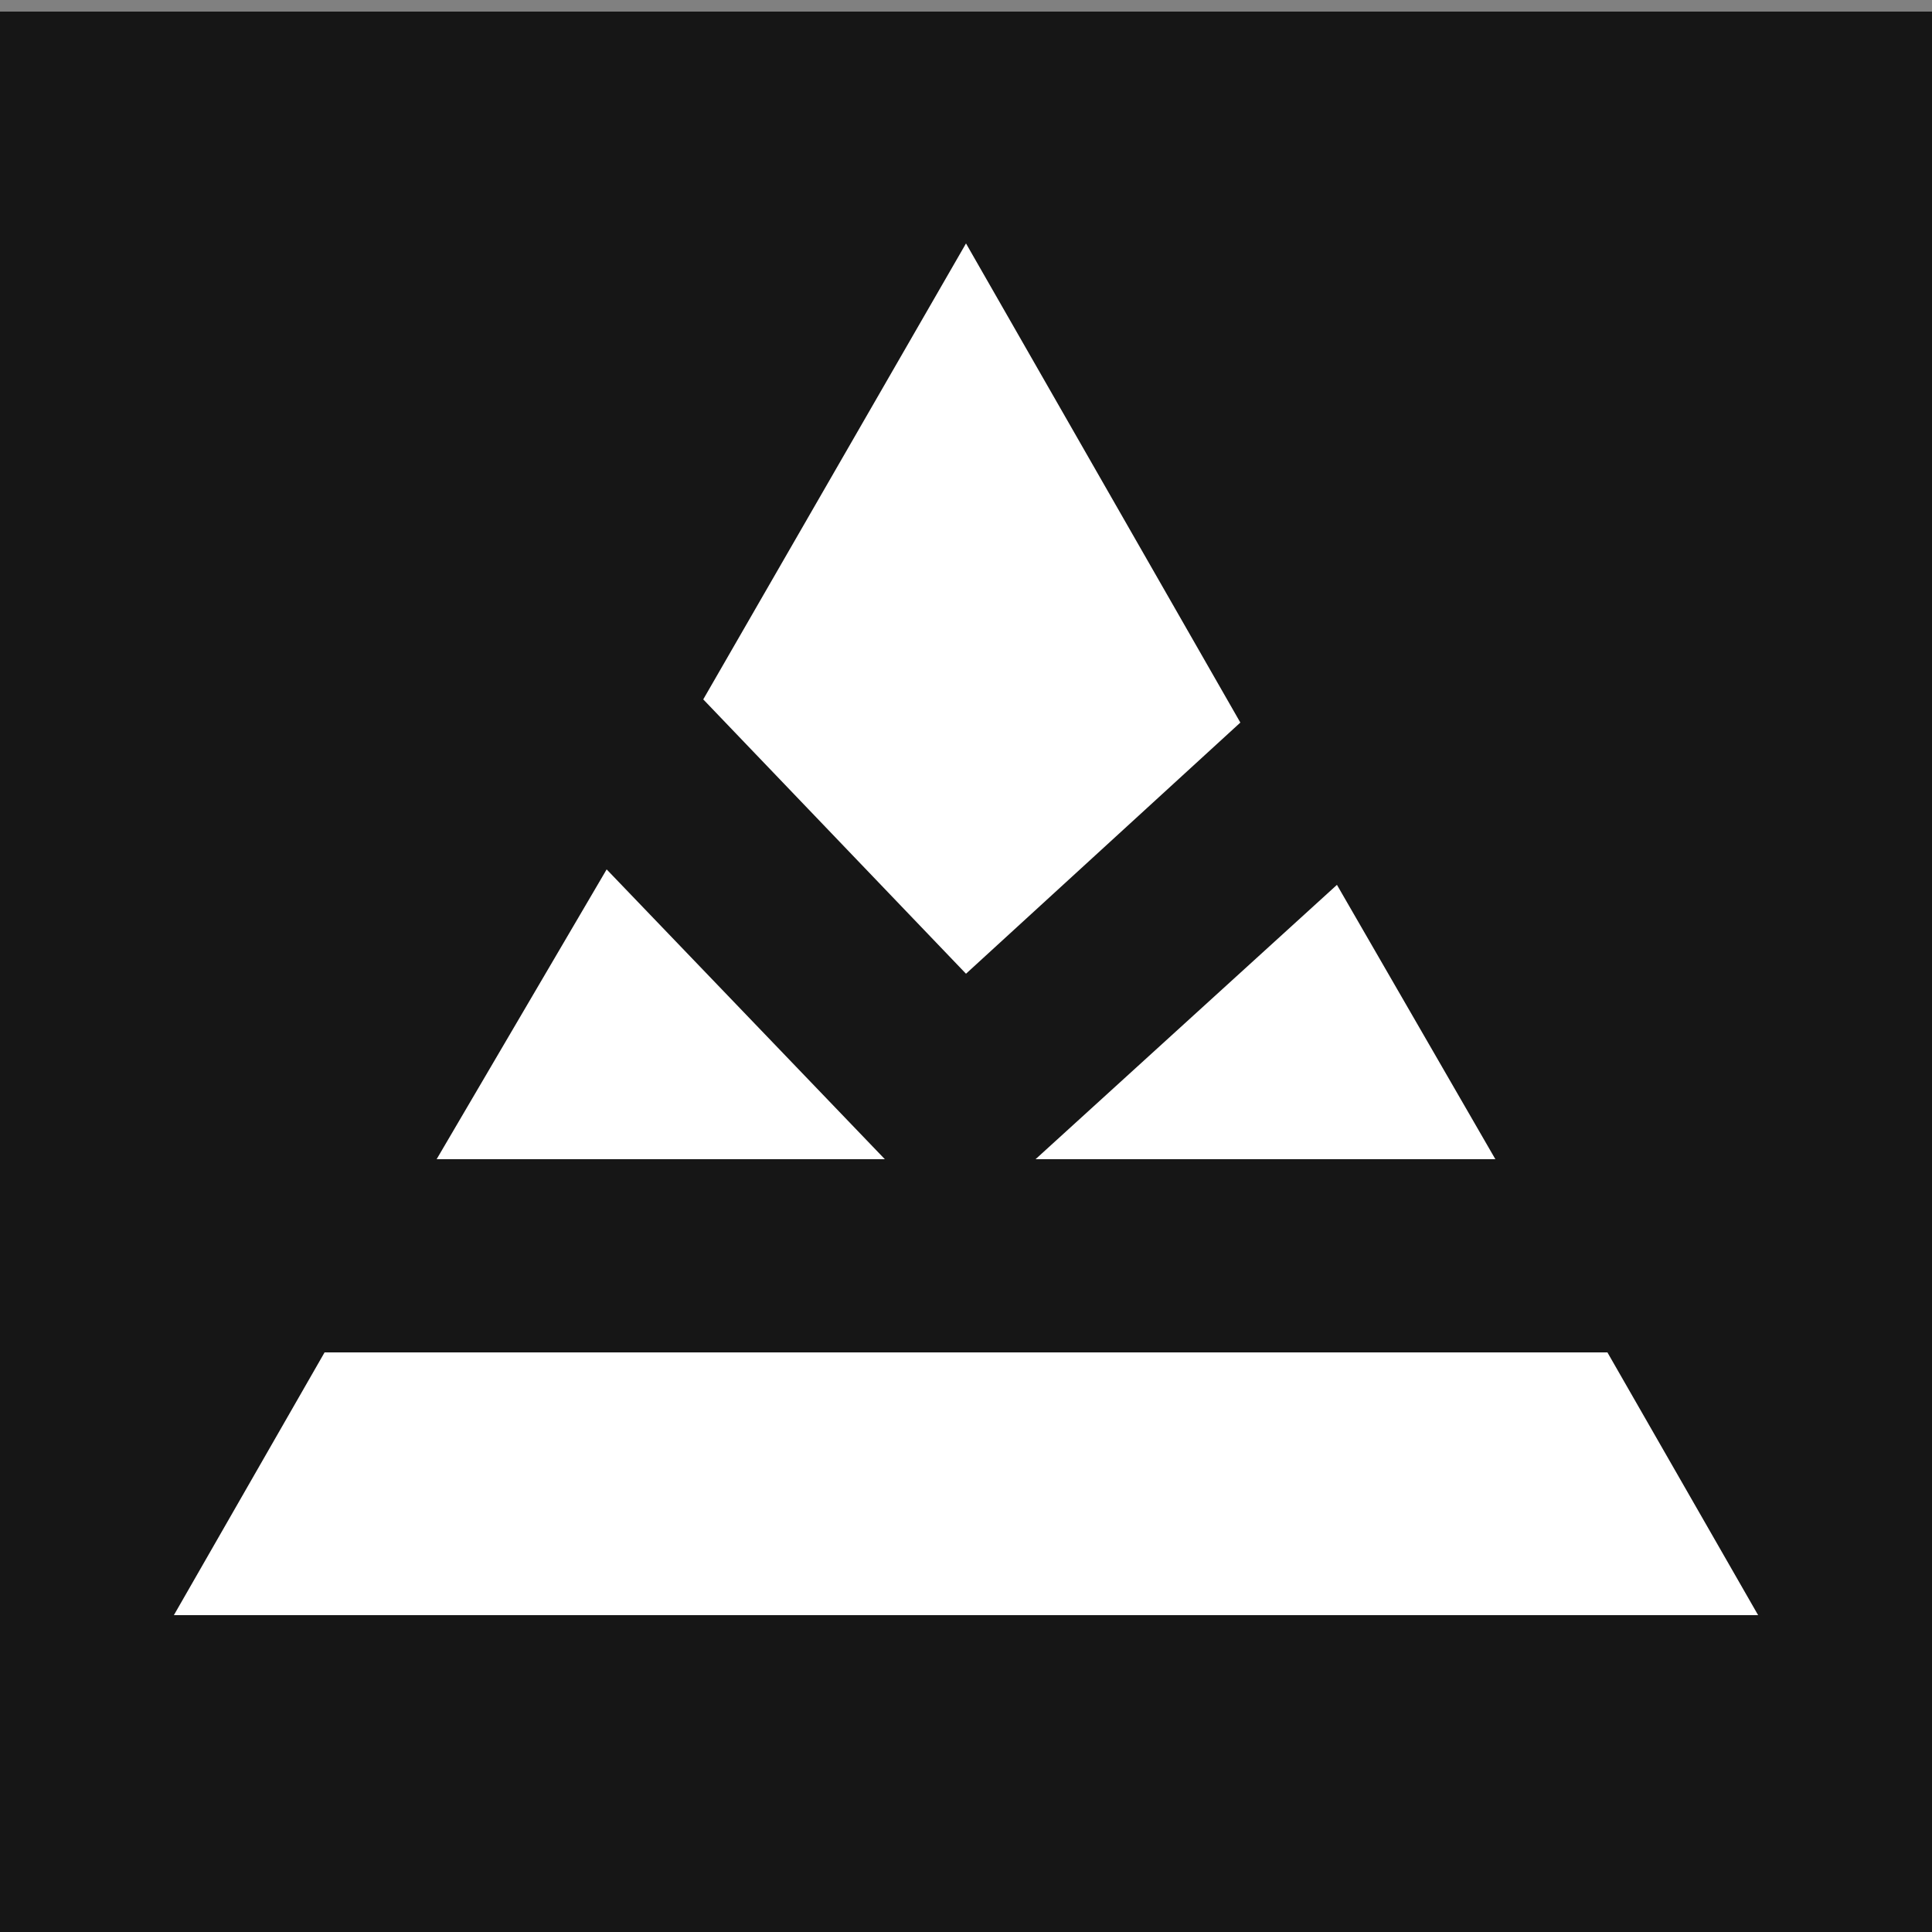
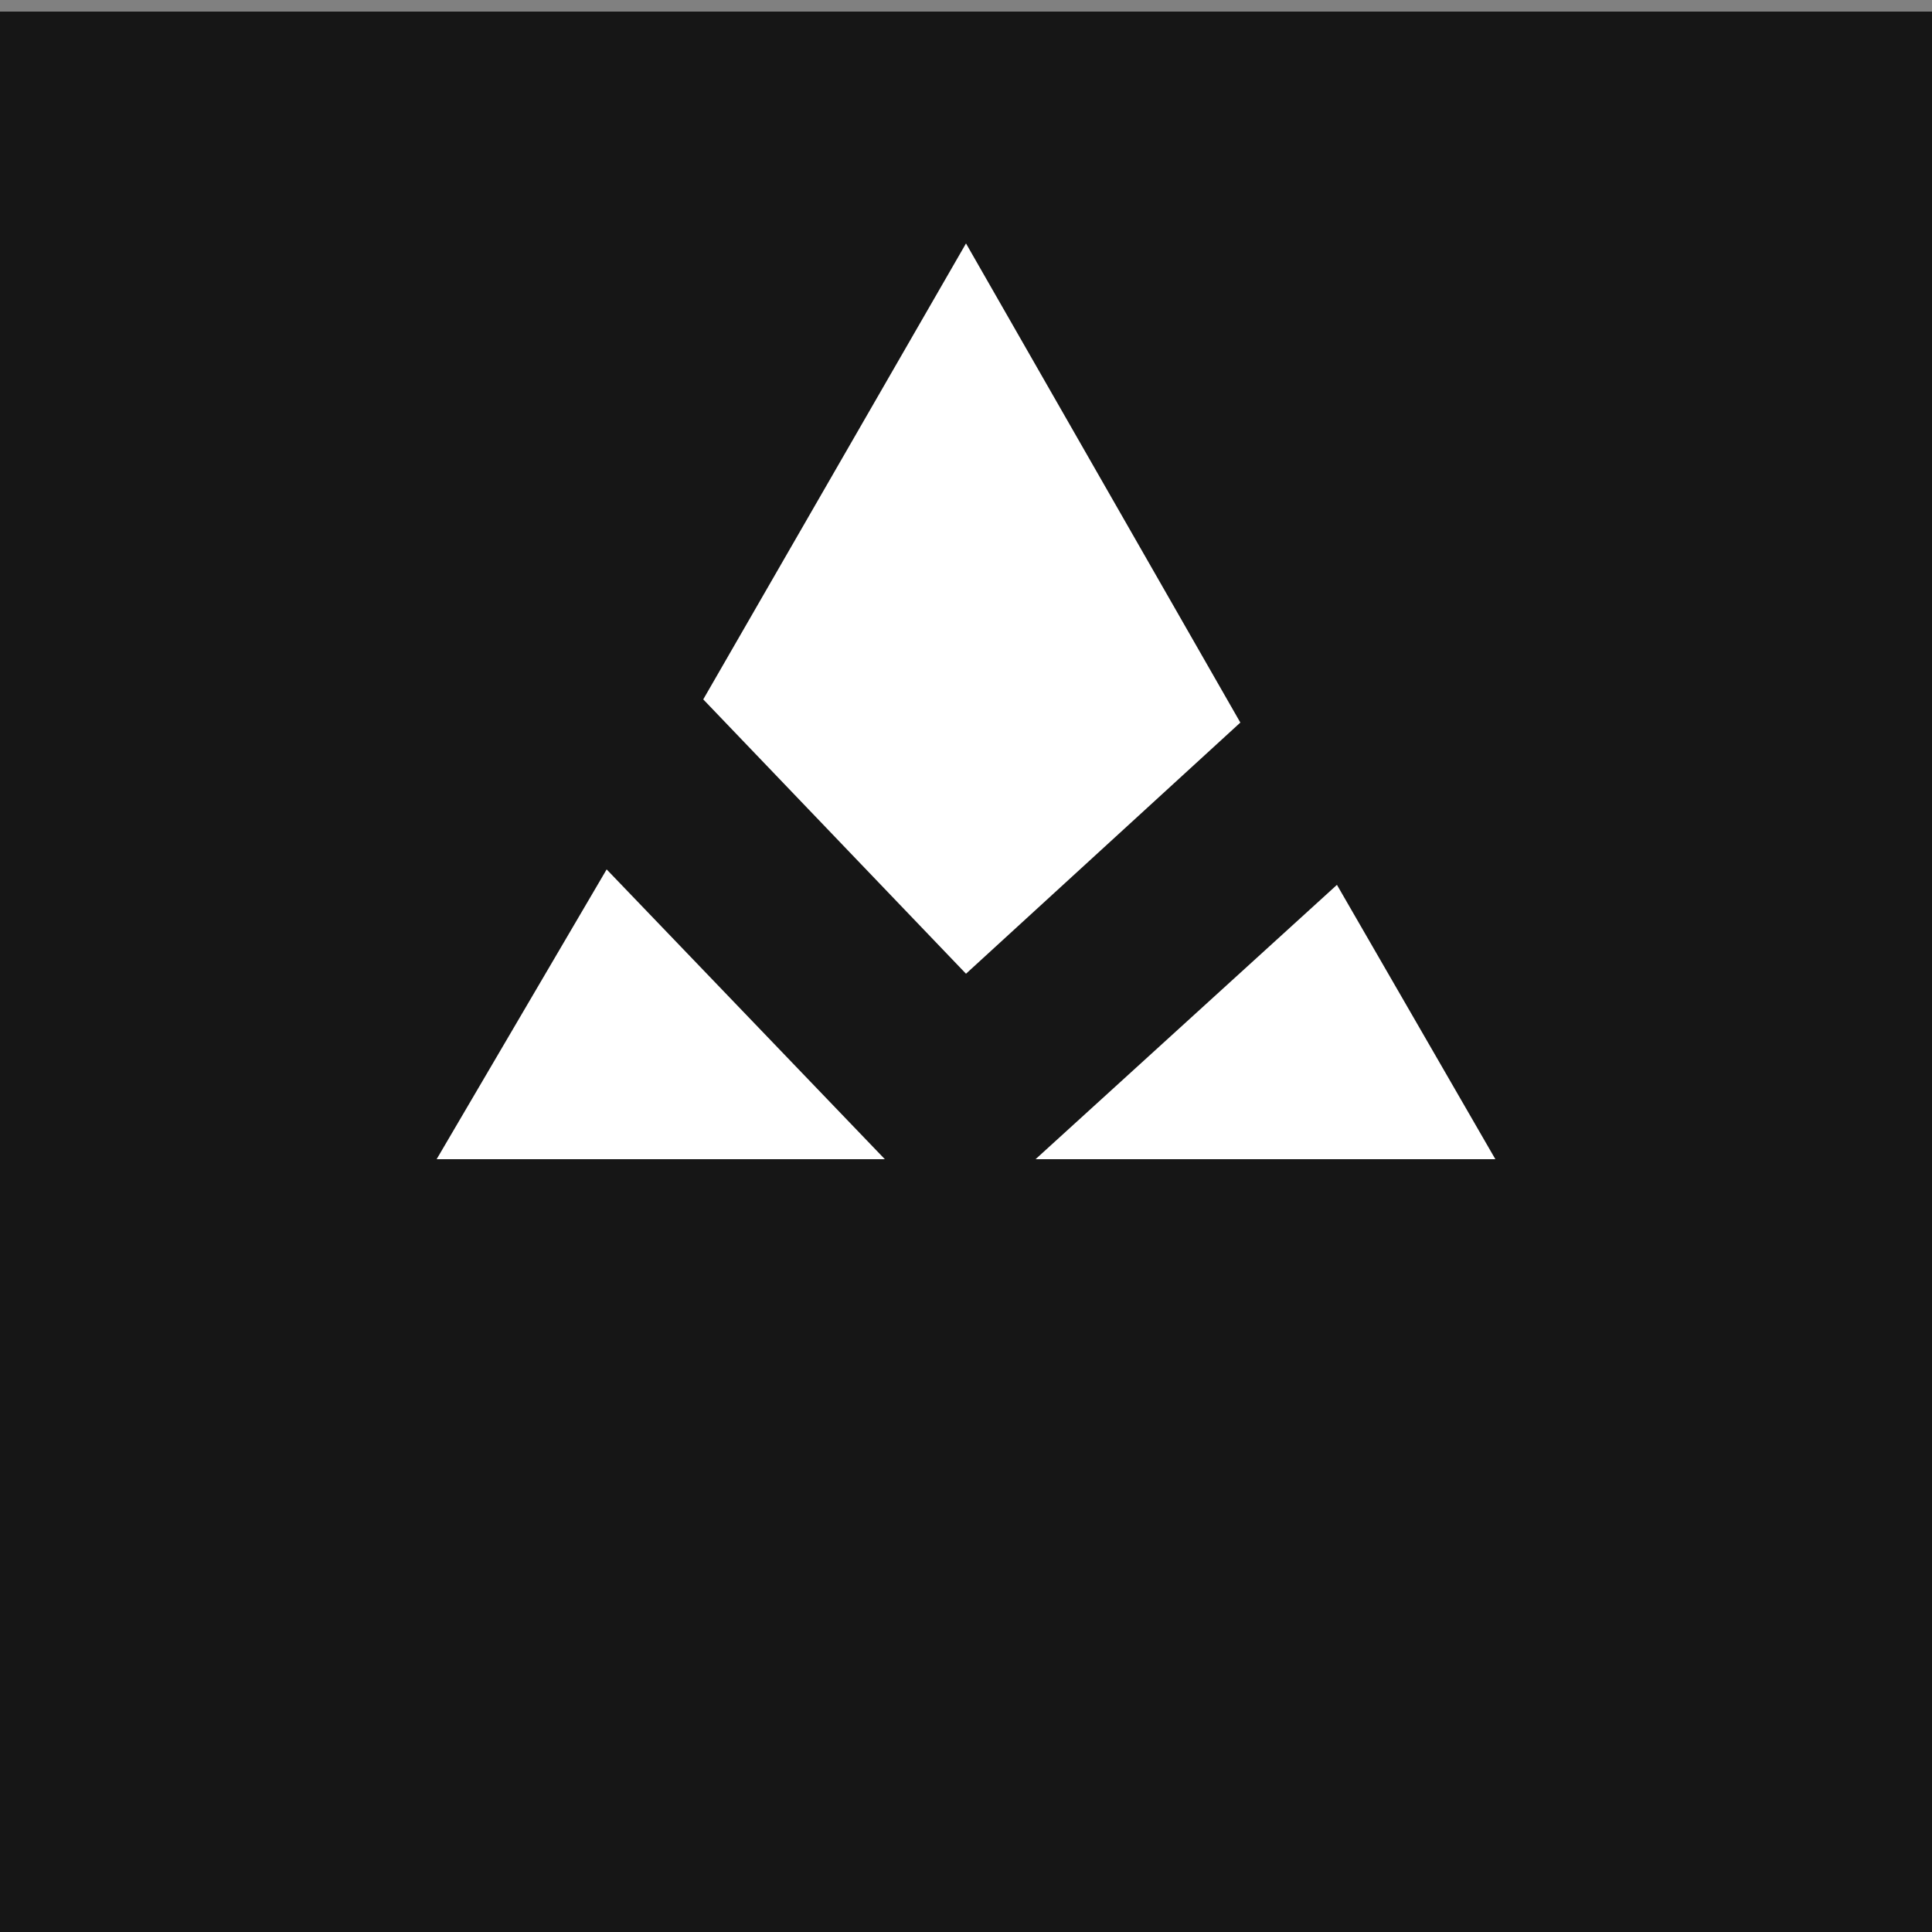
<svg xmlns="http://www.w3.org/2000/svg" version="1.1" id="Layer_1" x="0px" y="0px" viewBox="0 0 50 50" style="enable-background:new 0 0 50 50;" xml:space="preserve">
  <rect x="0" y="0" width="50" height="50" fill="#808080" stroke="none" />
  <style type="text/css">
	.st0{fill:#161616;}
	.st1{fill:#FFFFFF;}
</style>
  <rect y="0.3" class="st0" width="50" height="49.7" />
  <g>
    <polygon class="st1" points="38.7,30 34.6,22.9 26.8,30  " />
    <polygon class="st1" points="25,25.2 32.1,18.7 25,6.3 18.2,18.1  " />
    <polygon class="st1" points="22.9,30 15.7,22.5 11.3,30  " />
-     <polygon class="st1" points="41.6,35 8.4,35 4.5,41.8 45.5,41.8  " />
  </g>
</svg>